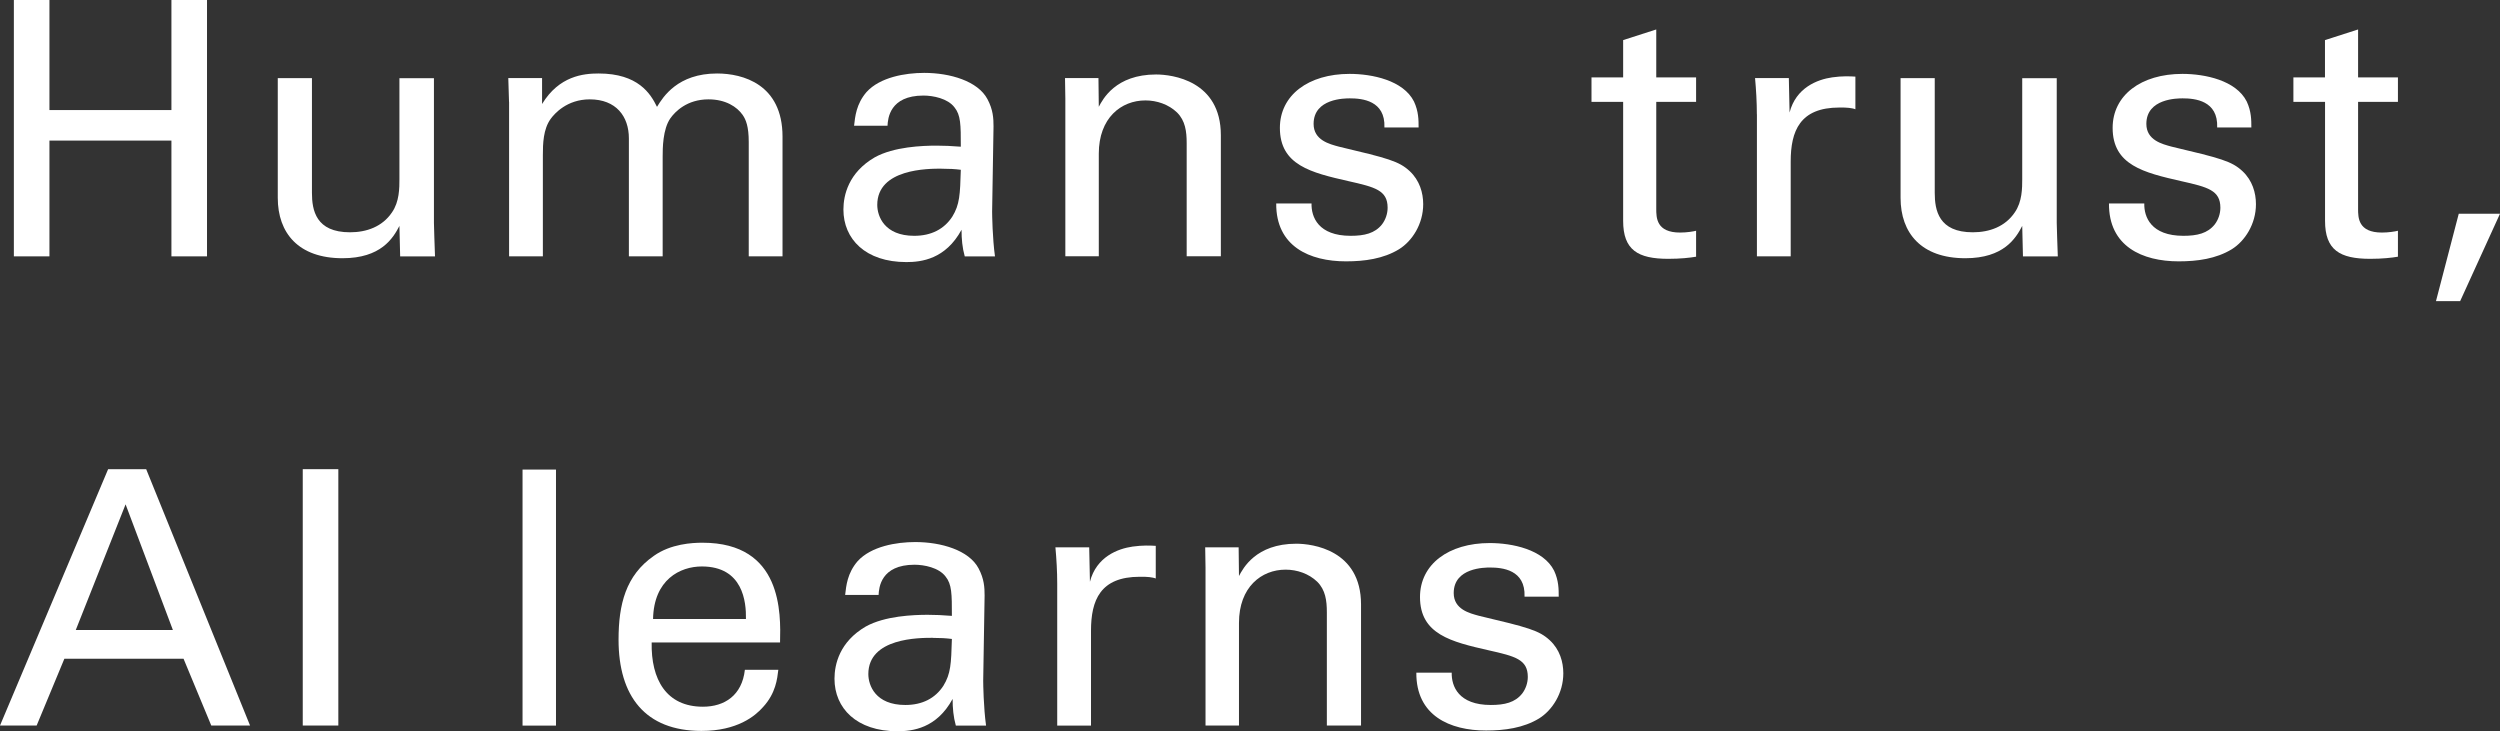
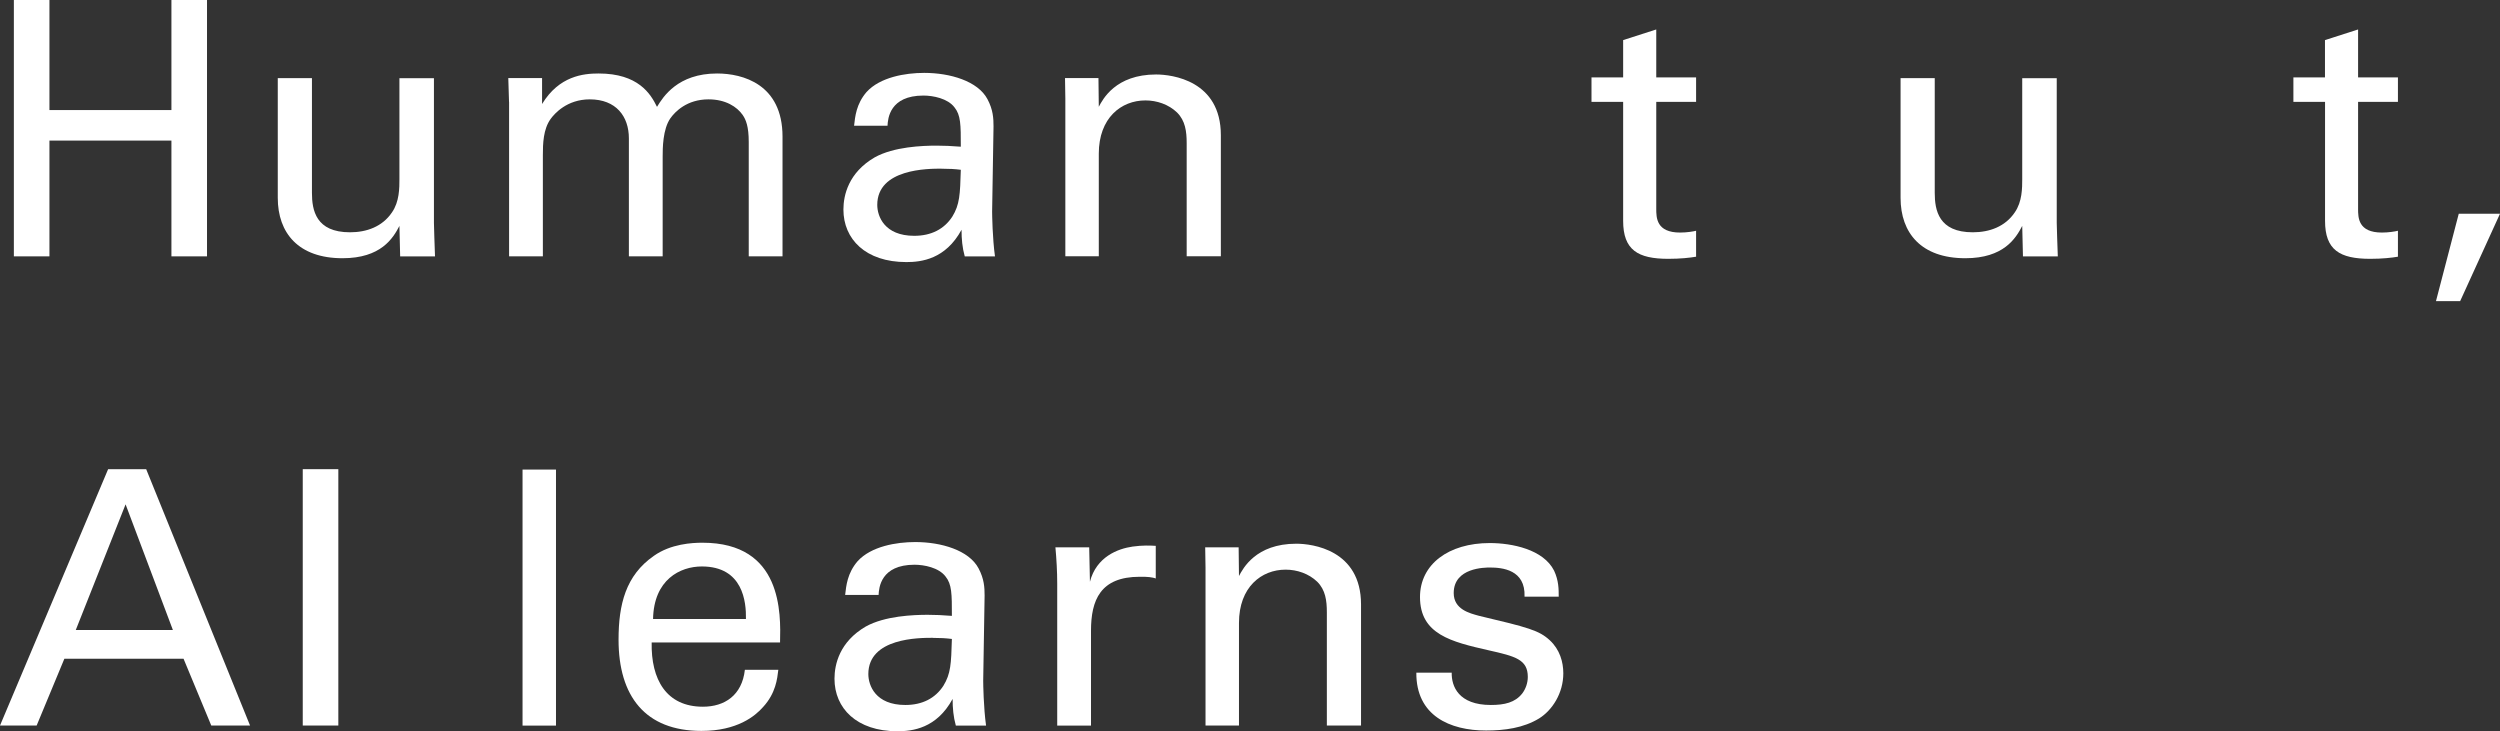
<svg xmlns="http://www.w3.org/2000/svg" width="400" height="117" viewBox="0 0 400 117" fill="none">
  <rect x="0" y="0" width="400" height="117" fill="#333333" stroke="none" />
  <path d="M7.91 0V17.61H27.429V0H33.121V41.018H27.429V22.493H7.91V41.018H2.218V0H7.91Z" fill="white" />
  <path d="M49.911 12.502V30.857C49.911 33.644 50.541 37.166 55.998 37.166C58.674 37.166 61.179 36.262 62.714 33.985C63.908 32.282 63.908 30.069 63.908 28.643V12.513H69.43V35.687C69.43 36.251 69.547 39.433 69.601 41.029H64.025L63.908 36.145C62.885 38.135 60.945 41.316 54.804 41.316C47.748 41.316 44.443 37.283 44.443 31.655V12.502H49.911Z" fill="white" />
  <path d="M81.444 16.301L81.327 12.492H86.731V16.641C89.46 12.151 93.33 11.758 95.782 11.758C102.103 11.758 104.097 14.992 105.12 17.099C106.09 15.503 108.425 11.758 114.735 11.758C118.829 11.758 125.204 13.46 125.204 21.866V41.008H119.799V22.717C119.799 20.216 119.341 19.142 118.829 18.397C117.923 17.088 116.1 15.897 113.36 15.897C109.885 15.897 108.009 17.886 107.273 18.908C106.026 20.674 106.026 23.792 106.026 25.047V41.008H100.621V22.142C100.621 18.62 98.575 15.897 94.364 15.897C90.718 15.897 88.725 18.174 88.106 19.025C86.912 20.674 86.859 23.004 86.859 24.824V41.018H81.454V16.301H81.444Z" fill="white" />
  <path d="M154.359 41.018C153.964 39.603 153.847 38.23 153.847 36.762C151.288 41.476 147.419 41.933 145.02 41.933C138.475 41.933 134.946 38.241 134.946 33.527C134.946 31.25 135.746 27.622 139.957 25.175C143.027 23.472 147.579 23.302 149.86 23.302C151.224 23.302 152.077 23.355 153.73 23.472C153.73 19.951 153.73 18.418 152.706 17.163C151.63 15.748 149.295 15.29 147.749 15.29C142.345 15.29 142.057 18.982 142.003 20.121H136.652C136.823 18.642 136.993 16.652 138.645 14.726C140.809 12.343 144.85 11.662 147.867 11.662C152.024 11.662 156.459 12.97 157.994 15.865C158.9 17.567 158.964 18.929 158.964 20.238L158.74 33.868C158.74 34.325 158.793 38.124 159.198 41.029H154.359V41.018ZM150.659 26.984C148.495 26.984 140.362 26.984 140.362 32.783C140.362 34.602 141.502 37.73 146.278 37.73C149.007 37.73 151.065 36.656 152.365 34.666C153.559 32.729 153.612 31.144 153.73 27.165C152.76 27.047 151.96 26.994 150.659 26.994V26.984Z" fill="white" />
  <path d="M170.455 15.79L170.402 12.492H175.753L175.807 17.088C176.436 15.897 178.482 11.917 184.975 11.917C187.533 11.917 195.336 12.885 195.336 21.632V41.007H189.868V22.887C189.868 21.015 189.644 19.312 188.332 18.003C186.968 16.695 185.092 16.067 183.269 16.067C179.399 16.067 175.807 18.855 175.807 24.59V41.007H170.455V15.79Z" fill="white" />
-   <path d="M209.845 32.559C209.792 34.719 210.922 37.73 216.103 37.73C218.32 37.73 219.972 37.337 221.113 35.911C221.678 35.177 222.019 34.208 222.019 33.24C222.019 30.452 220.026 29.942 215.762 28.984C209.781 27.622 204.782 26.43 204.782 20.461C204.782 15.237 209.334 11.821 215.943 11.821C219.525 11.821 224.535 12.843 226.24 16.248C226.976 17.833 226.976 19.206 226.976 20.397H221.507C221.678 16.078 217.926 15.737 215.985 15.737C215.186 15.737 210.176 15.737 210.176 19.823C210.176 22.44 212.734 23.058 214.216 23.462C222.126 25.334 223.831 25.792 225.548 27.377C227.136 28.856 227.712 30.846 227.712 32.666C227.712 35.847 225.953 38.571 223.842 39.88C221.337 41.412 218.32 41.816 215.356 41.816C209.547 41.816 204.142 39.433 204.195 32.559H209.835H209.845Z" fill="white" />
  <path d="M254.639 12.385H259.703V6.416L265.001 4.713V12.385H271.375V16.301H265.001V33.4C265.001 34.815 265.001 37.209 268.817 37.209C269.894 37.209 270.928 37.038 271.375 36.921V41.071C270.405 41.241 268.87 41.412 266.93 41.412C262.037 41.412 259.703 39.986 259.703 35.336V16.301H254.639V12.385Z" fill="white" />
-   <path d="M281.097 18.291C281.097 16.354 280.979 14.375 280.809 12.492H286.214L286.331 18.003C287.354 14.024 290.776 12.715 293.164 12.375C294.752 12.151 295.957 12.204 296.863 12.258V17.482C296.575 17.365 296.234 17.312 295.84 17.259C295.445 17.205 294.934 17.205 294.305 17.205C287.983 17.205 286.512 20.951 286.512 25.845V41.018H281.107V18.291H281.097Z" fill="white" />
  <path d="M309.559 12.502V30.857C309.559 33.644 310.188 37.166 315.646 37.166C318.322 37.166 320.827 36.262 322.362 33.985C323.556 32.282 323.556 30.069 323.556 28.643V12.513H329.078V35.687C329.078 36.251 329.195 39.433 329.249 41.029H323.673L323.556 36.145C322.533 38.135 320.593 41.316 314.452 41.316C307.395 41.316 304.091 37.283 304.091 31.655V12.502H309.559Z" fill="white" />
-   <path d="M343.086 32.559C343.033 34.719 344.163 37.73 349.344 37.73C351.561 37.73 353.213 37.337 354.354 35.911C354.919 35.177 355.26 34.208 355.26 33.24C355.26 30.452 353.267 29.942 349.002 28.984C343.022 27.622 338.022 26.43 338.022 20.461C338.022 15.237 342.574 11.821 349.184 11.821C352.765 11.821 357.776 12.843 359.481 16.248C360.217 17.833 360.217 19.206 360.217 20.397H354.748C354.919 16.078 351.166 15.737 349.226 15.737C348.427 15.737 343.417 15.737 343.417 19.823C343.417 22.44 345.975 23.058 347.457 23.462C355.367 25.334 357.072 25.792 358.788 27.377C360.377 28.856 360.952 30.846 360.952 32.666C360.952 35.847 359.194 38.571 357.083 39.88C354.578 41.412 351.561 41.816 348.597 41.816C342.788 41.816 337.383 39.433 337.436 32.559H343.075H343.086Z" fill="white" />
  <path d="M366.933 12.385H371.996V6.416L377.294 4.713V12.385H383.669V16.301H377.294V33.4C377.294 34.815 377.294 37.209 381.111 37.209C382.187 37.209 383.221 37.038 383.669 36.921V41.071C382.699 41.241 381.164 41.412 379.234 41.412C374.341 41.412 372.007 39.986 372.007 35.336V16.301H366.943V12.385H366.933Z" fill="white" />
  <path d="M400 34.197L393.625 48.179H389.756L393.401 34.197H400Z" fill="white" />
  <path d="M17.301 75.067H23.388L40.008 116.085H33.803L29.369 105.402H10.298L5.863 116.085H0L17.301 75.067ZM12.121 100.805H27.663L20.094 80.695L12.121 100.805Z" fill="white" />
  <path d="M48.44 75.067H54.133V116.085H48.44V75.067Z" fill="white" />
  <path d="M83.607 75.131H88.958V116.096H83.607V75.131Z" fill="white" />
  <path d="M104.266 102.795C104.149 108.701 106.601 113.074 112.464 113.074C115.939 113.074 118.722 111.254 119.18 107.168H124.531C124.361 108.584 124.137 110.914 122.08 113.138C120.832 114.553 117.986 116.947 112.23 116.947C103.232 116.947 98.968 111.382 98.968 102.348C98.968 96.72 100.109 92.07 104.608 88.942C107.337 87.005 110.758 86.835 112.4 86.835C125.203 86.835 124.926 98.145 124.809 102.795H104.256H104.266ZM119.351 99.039C119.404 96.315 118.892 90.633 112.293 90.633C108.818 90.633 104.608 92.74 104.49 99.039H119.351Z" fill="white" />
  <path d="M152.931 116.085C152.536 114.669 152.419 113.297 152.419 111.829C149.86 116.542 145.991 117 143.592 117C137.047 117 133.518 113.308 133.518 108.594C133.518 106.317 134.318 102.689 138.529 100.241C141.599 98.539 146.151 98.369 148.432 98.369C149.796 98.369 150.649 98.422 152.302 98.539C152.302 95.017 152.302 93.485 151.278 92.229C150.202 90.814 147.867 90.357 146.321 90.357C140.917 90.357 140.629 94.049 140.575 95.187H135.224C135.395 93.708 135.565 91.719 137.217 89.793C139.381 87.409 143.422 86.728 146.438 86.728C150.596 86.728 155.031 88.037 156.566 90.931C157.472 92.634 157.536 93.996 157.536 95.304L157.312 108.934C157.312 109.392 157.365 113.19 157.77 116.095H152.931V116.085ZM149.231 102.05C147.067 102.05 138.934 102.05 138.934 107.849C138.934 109.669 140.074 112.797 144.85 112.797C147.579 112.797 149.637 111.722 150.937 109.732C152.131 107.796 152.184 106.21 152.302 102.231C151.331 102.114 150.532 102.061 149.231 102.061V102.05Z" fill="white" />
  <path d="M169.155 93.368C169.155 91.431 169.038 89.452 168.867 87.569H174.272L174.389 93.081C175.413 89.101 178.834 87.792 181.222 87.452C182.821 87.228 184.015 87.282 184.921 87.335V92.559C184.634 92.442 184.292 92.389 183.898 92.336C183.504 92.283 182.992 92.283 182.363 92.283C176.042 92.283 174.56 96.028 174.56 100.922V116.095H169.155V93.368Z" fill="white" />
  <path d="M192.884 90.867L192.831 87.569H198.182L198.236 92.165C198.865 90.974 200.911 86.994 207.403 86.994C209.962 86.994 217.765 87.963 217.765 96.709V116.085H212.296V97.964C212.296 96.092 212.072 94.389 210.761 93.081C209.397 91.772 207.521 91.144 205.698 91.144C201.828 91.144 198.236 93.932 198.236 99.667V116.085H192.884V90.857V90.867Z" fill="white" />
  <path d="M232.274 107.626C232.221 109.786 233.351 112.797 238.532 112.797C240.749 112.797 242.402 112.403 243.542 110.977C244.107 110.243 244.448 109.275 244.448 108.307C244.448 105.519 242.455 105.008 238.191 104.05C232.21 102.689 227.2 101.497 227.2 95.528C227.2 90.303 231.752 86.888 238.361 86.888C241.943 86.888 246.953 87.909 248.659 91.314C249.395 92.9 249.395 94.272 249.395 95.464H243.926C244.097 91.144 240.344 90.803 238.404 90.803C237.605 90.803 232.594 90.803 232.594 94.889C232.594 97.507 235.153 98.124 236.634 98.528C244.544 100.401 246.25 100.858 247.966 102.444C249.565 103.923 250.13 105.913 250.13 107.732C250.13 110.913 248.361 113.637 246.261 114.946C243.755 116.478 240.739 116.883 237.775 116.883C231.965 116.883 226.561 114.499 226.614 107.626H232.253H232.274Z" fill="white" />
</svg>